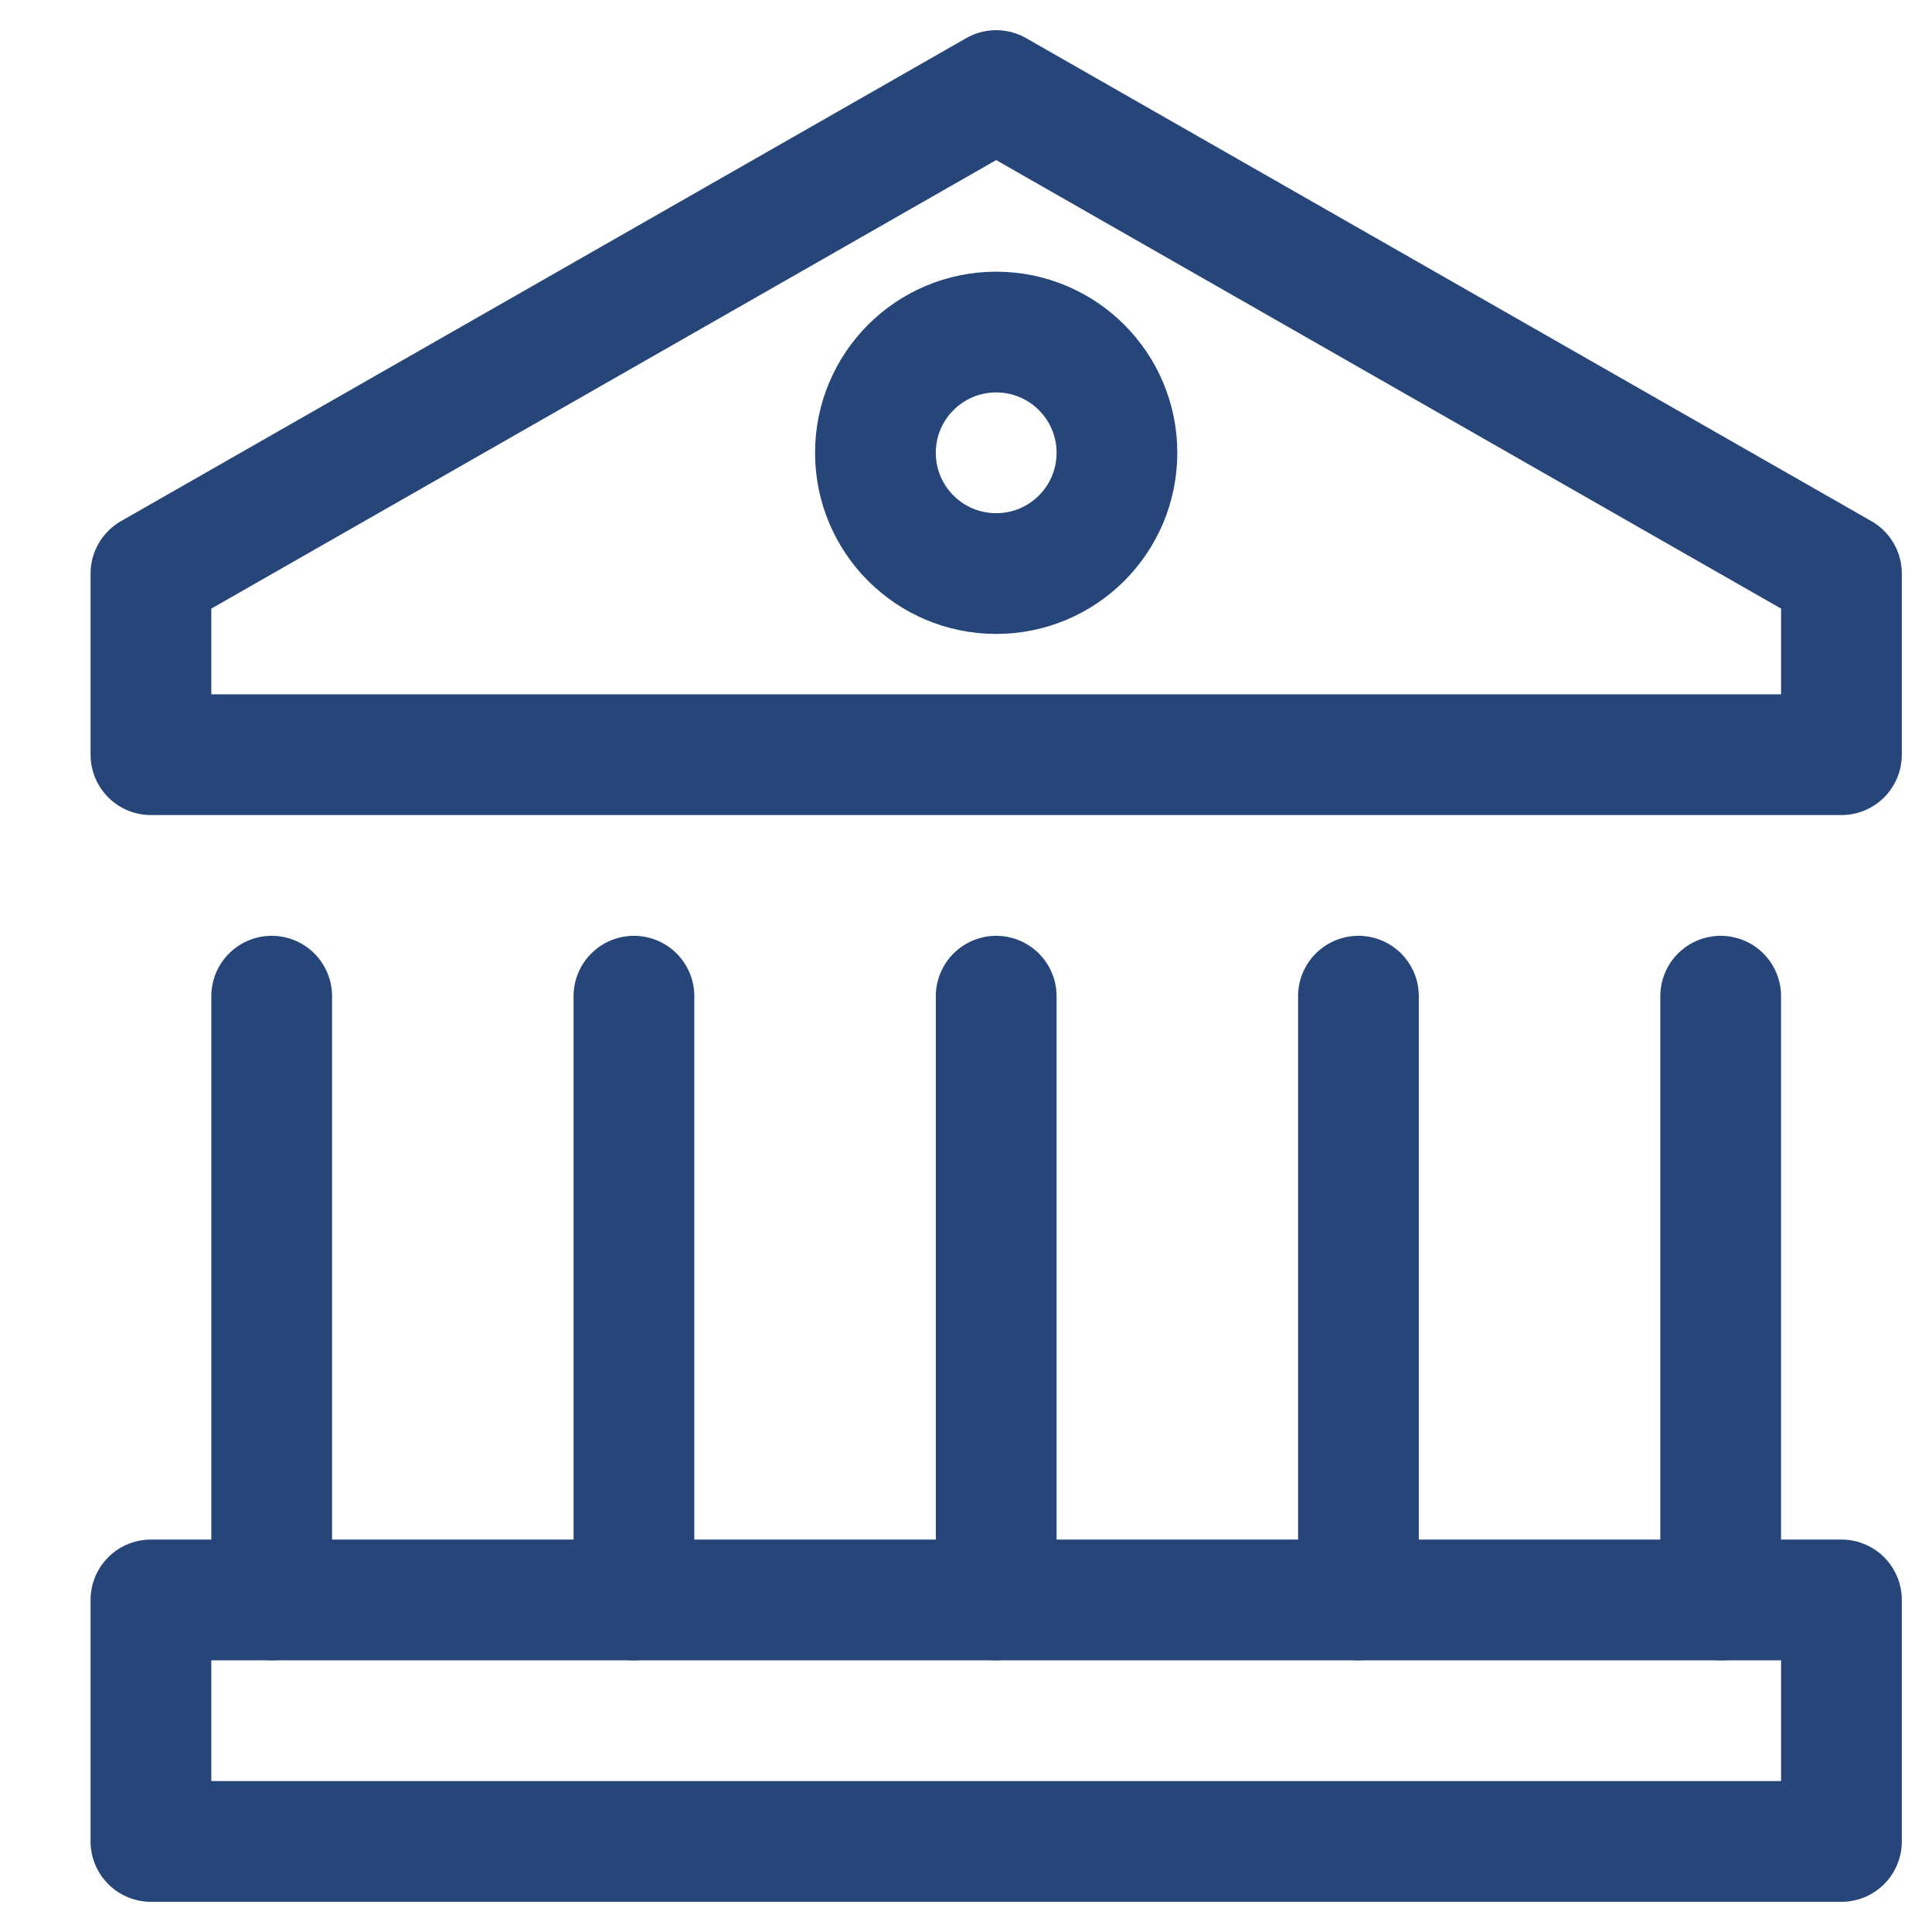
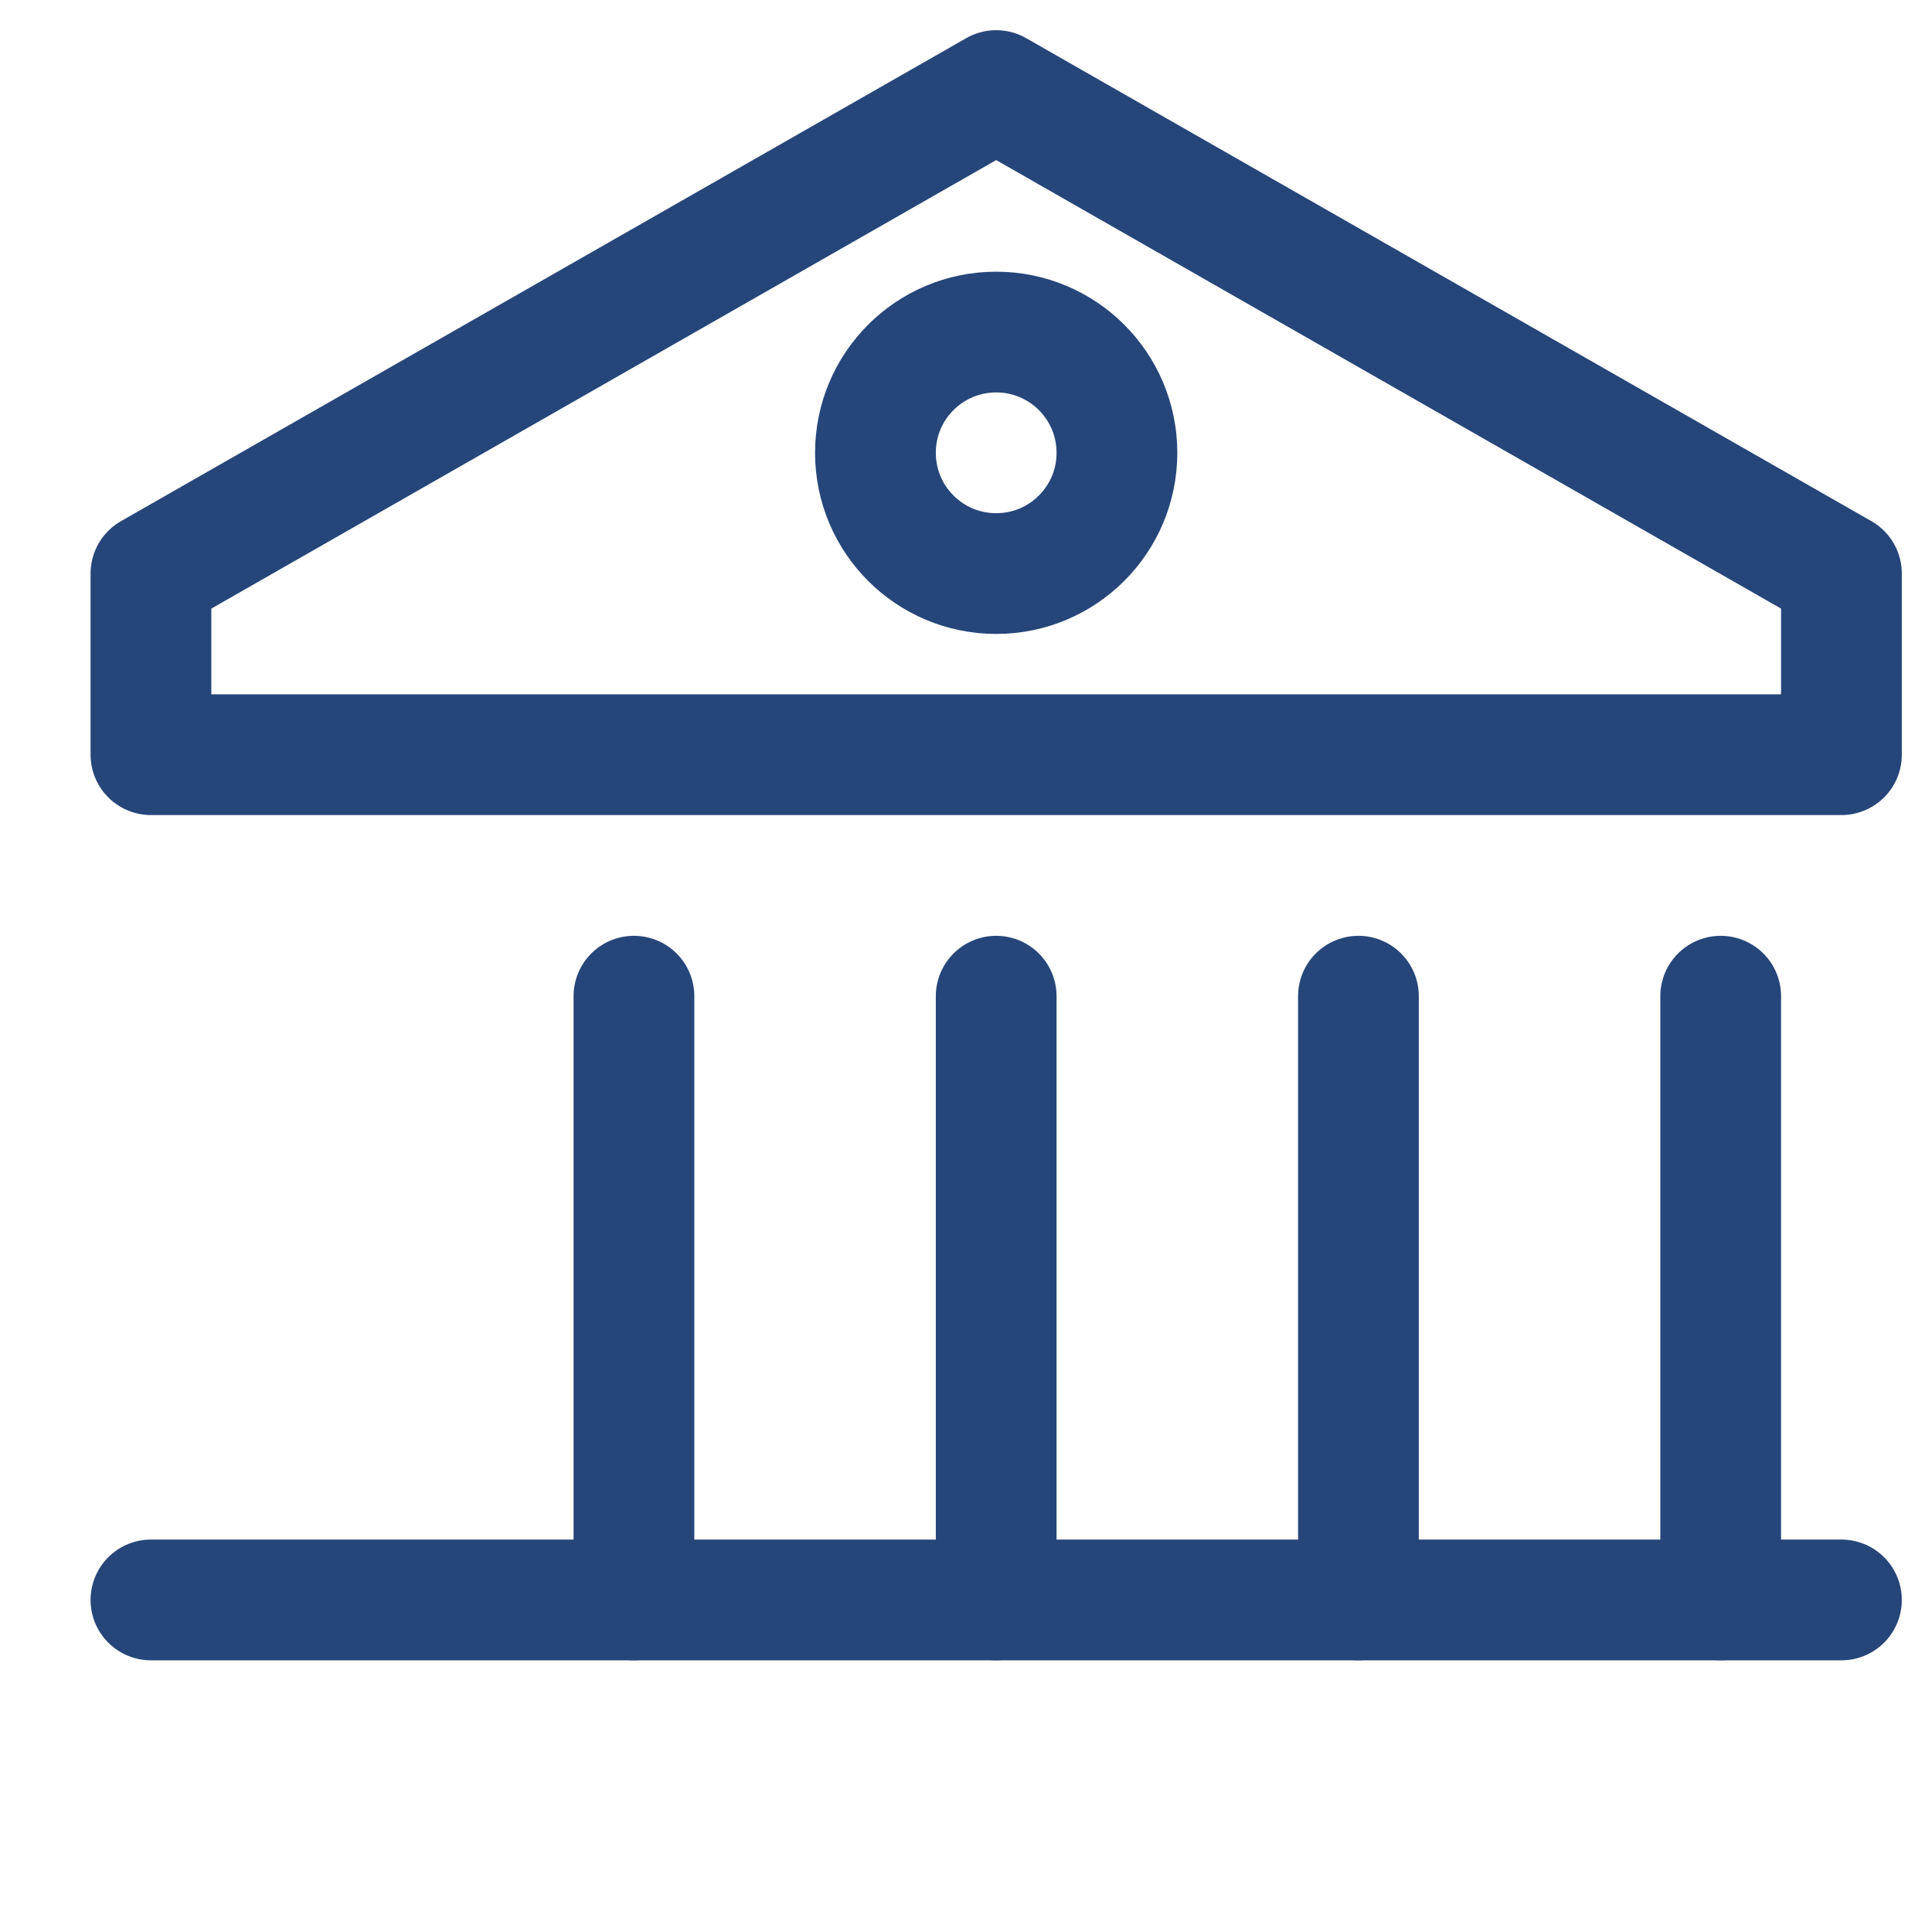
<svg xmlns="http://www.w3.org/2000/svg" width="32" height="32" viewBox="0 0 32 32" fill="none">
  <path d="M16.5 1.5L2.5 9.5V12.5H30.5V9.5L16.5 1.5Z" stroke="#26467A" stroke-width="2" stroke-linecap="round" stroke-linejoin="round" />
-   <path d="M4.5 26.5V16.5" stroke="#26467A" stroke-width="2" stroke-linecap="round" stroke-linejoin="round" />
  <path d="M10.5 26.5V16.5" stroke="#26467A" stroke-width="2" stroke-linecap="round" stroke-linejoin="round" />
  <path d="M16.5 26.5V16.5" stroke="#26467A" stroke-width="2" stroke-linecap="round" stroke-linejoin="round" />
  <path d="M22.5 26.5V16.5" stroke="#26467A" stroke-width="2" stroke-linecap="round" stroke-linejoin="round" />
  <path d="M28.5 26.5V16.5" stroke="#26467A" stroke-width="2" stroke-linecap="round" stroke-linejoin="round" />
  <path d="M16.5 9.5C17.605 9.5 18.5 8.605 18.5 7.5C18.5 6.395 17.605 5.5 16.5 5.5C15.395 5.5 14.5 6.395 14.5 7.5C14.5 8.605 15.395 9.5 16.5 9.5Z" stroke="#26467A" stroke-width="2" stroke-linecap="round" stroke-linejoin="round" />
-   <path d="M30.5 26.5H2.5V30.5H30.5V26.5Z" stroke="#26467A" stroke-width="2" stroke-linecap="round" stroke-linejoin="round" />
+   <path d="M30.5 26.5H2.5H30.5V26.5Z" stroke="#26467A" stroke-width="2" stroke-linecap="round" stroke-linejoin="round" />
</svg>